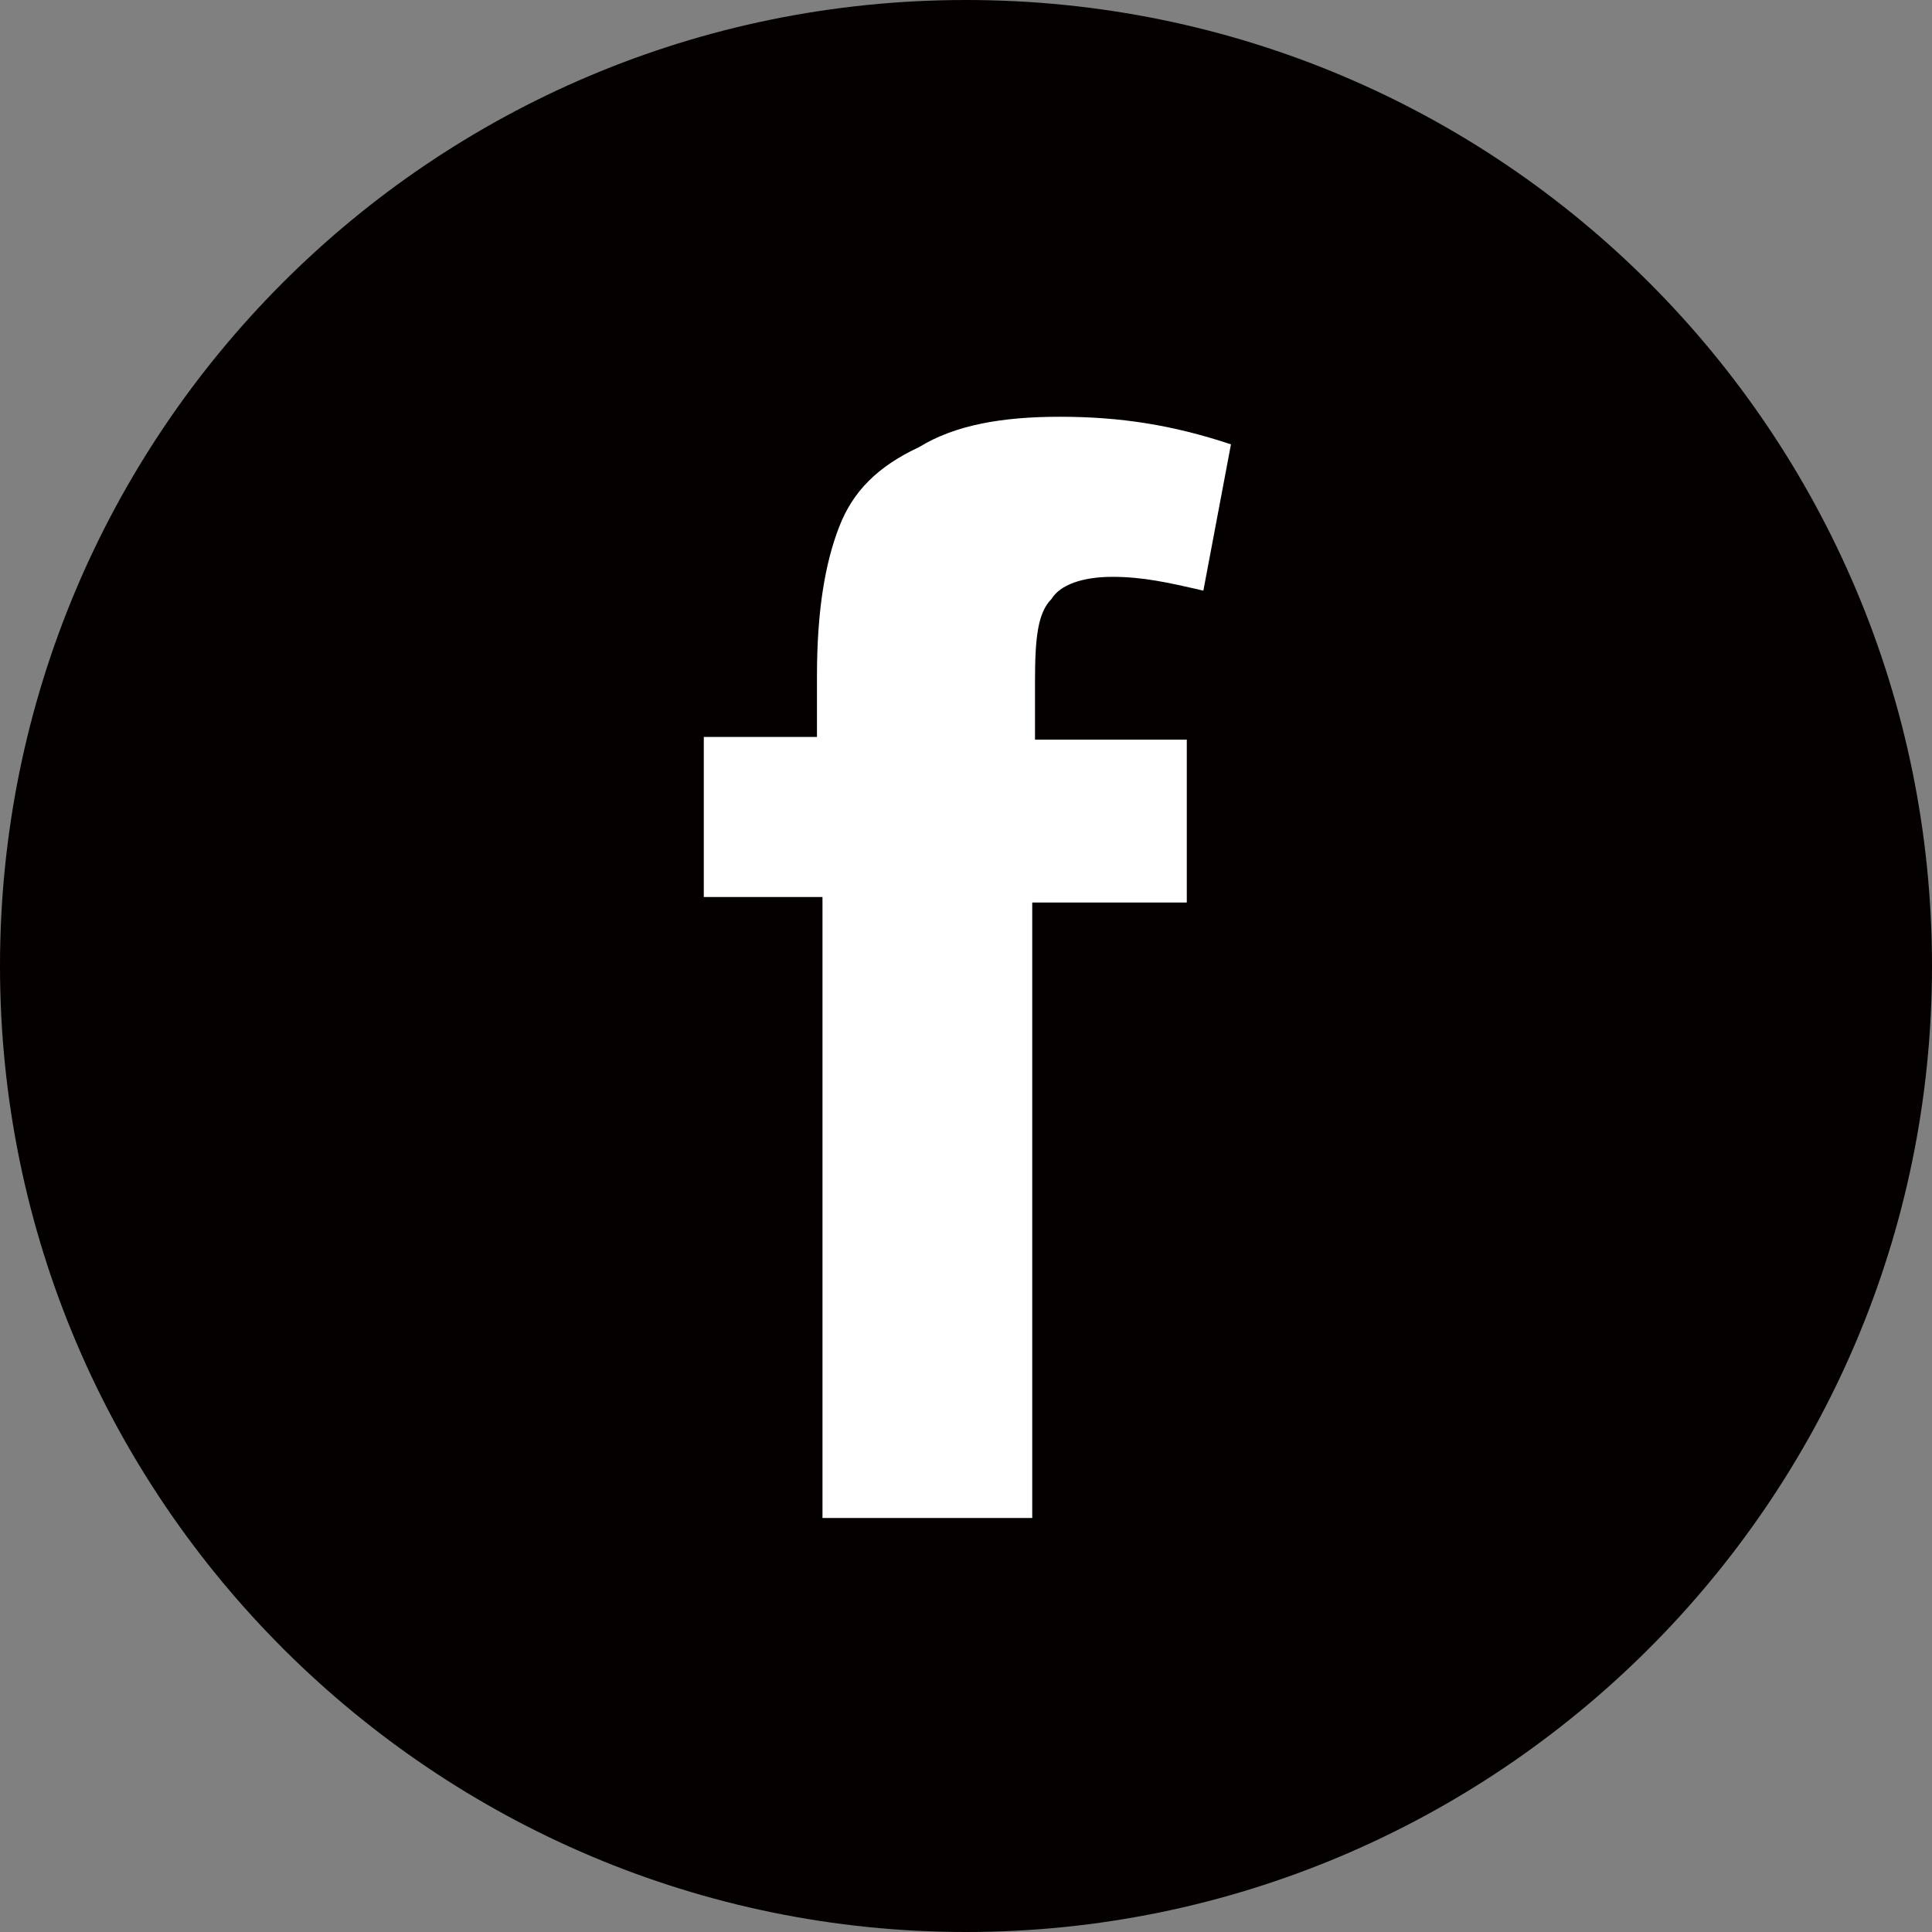
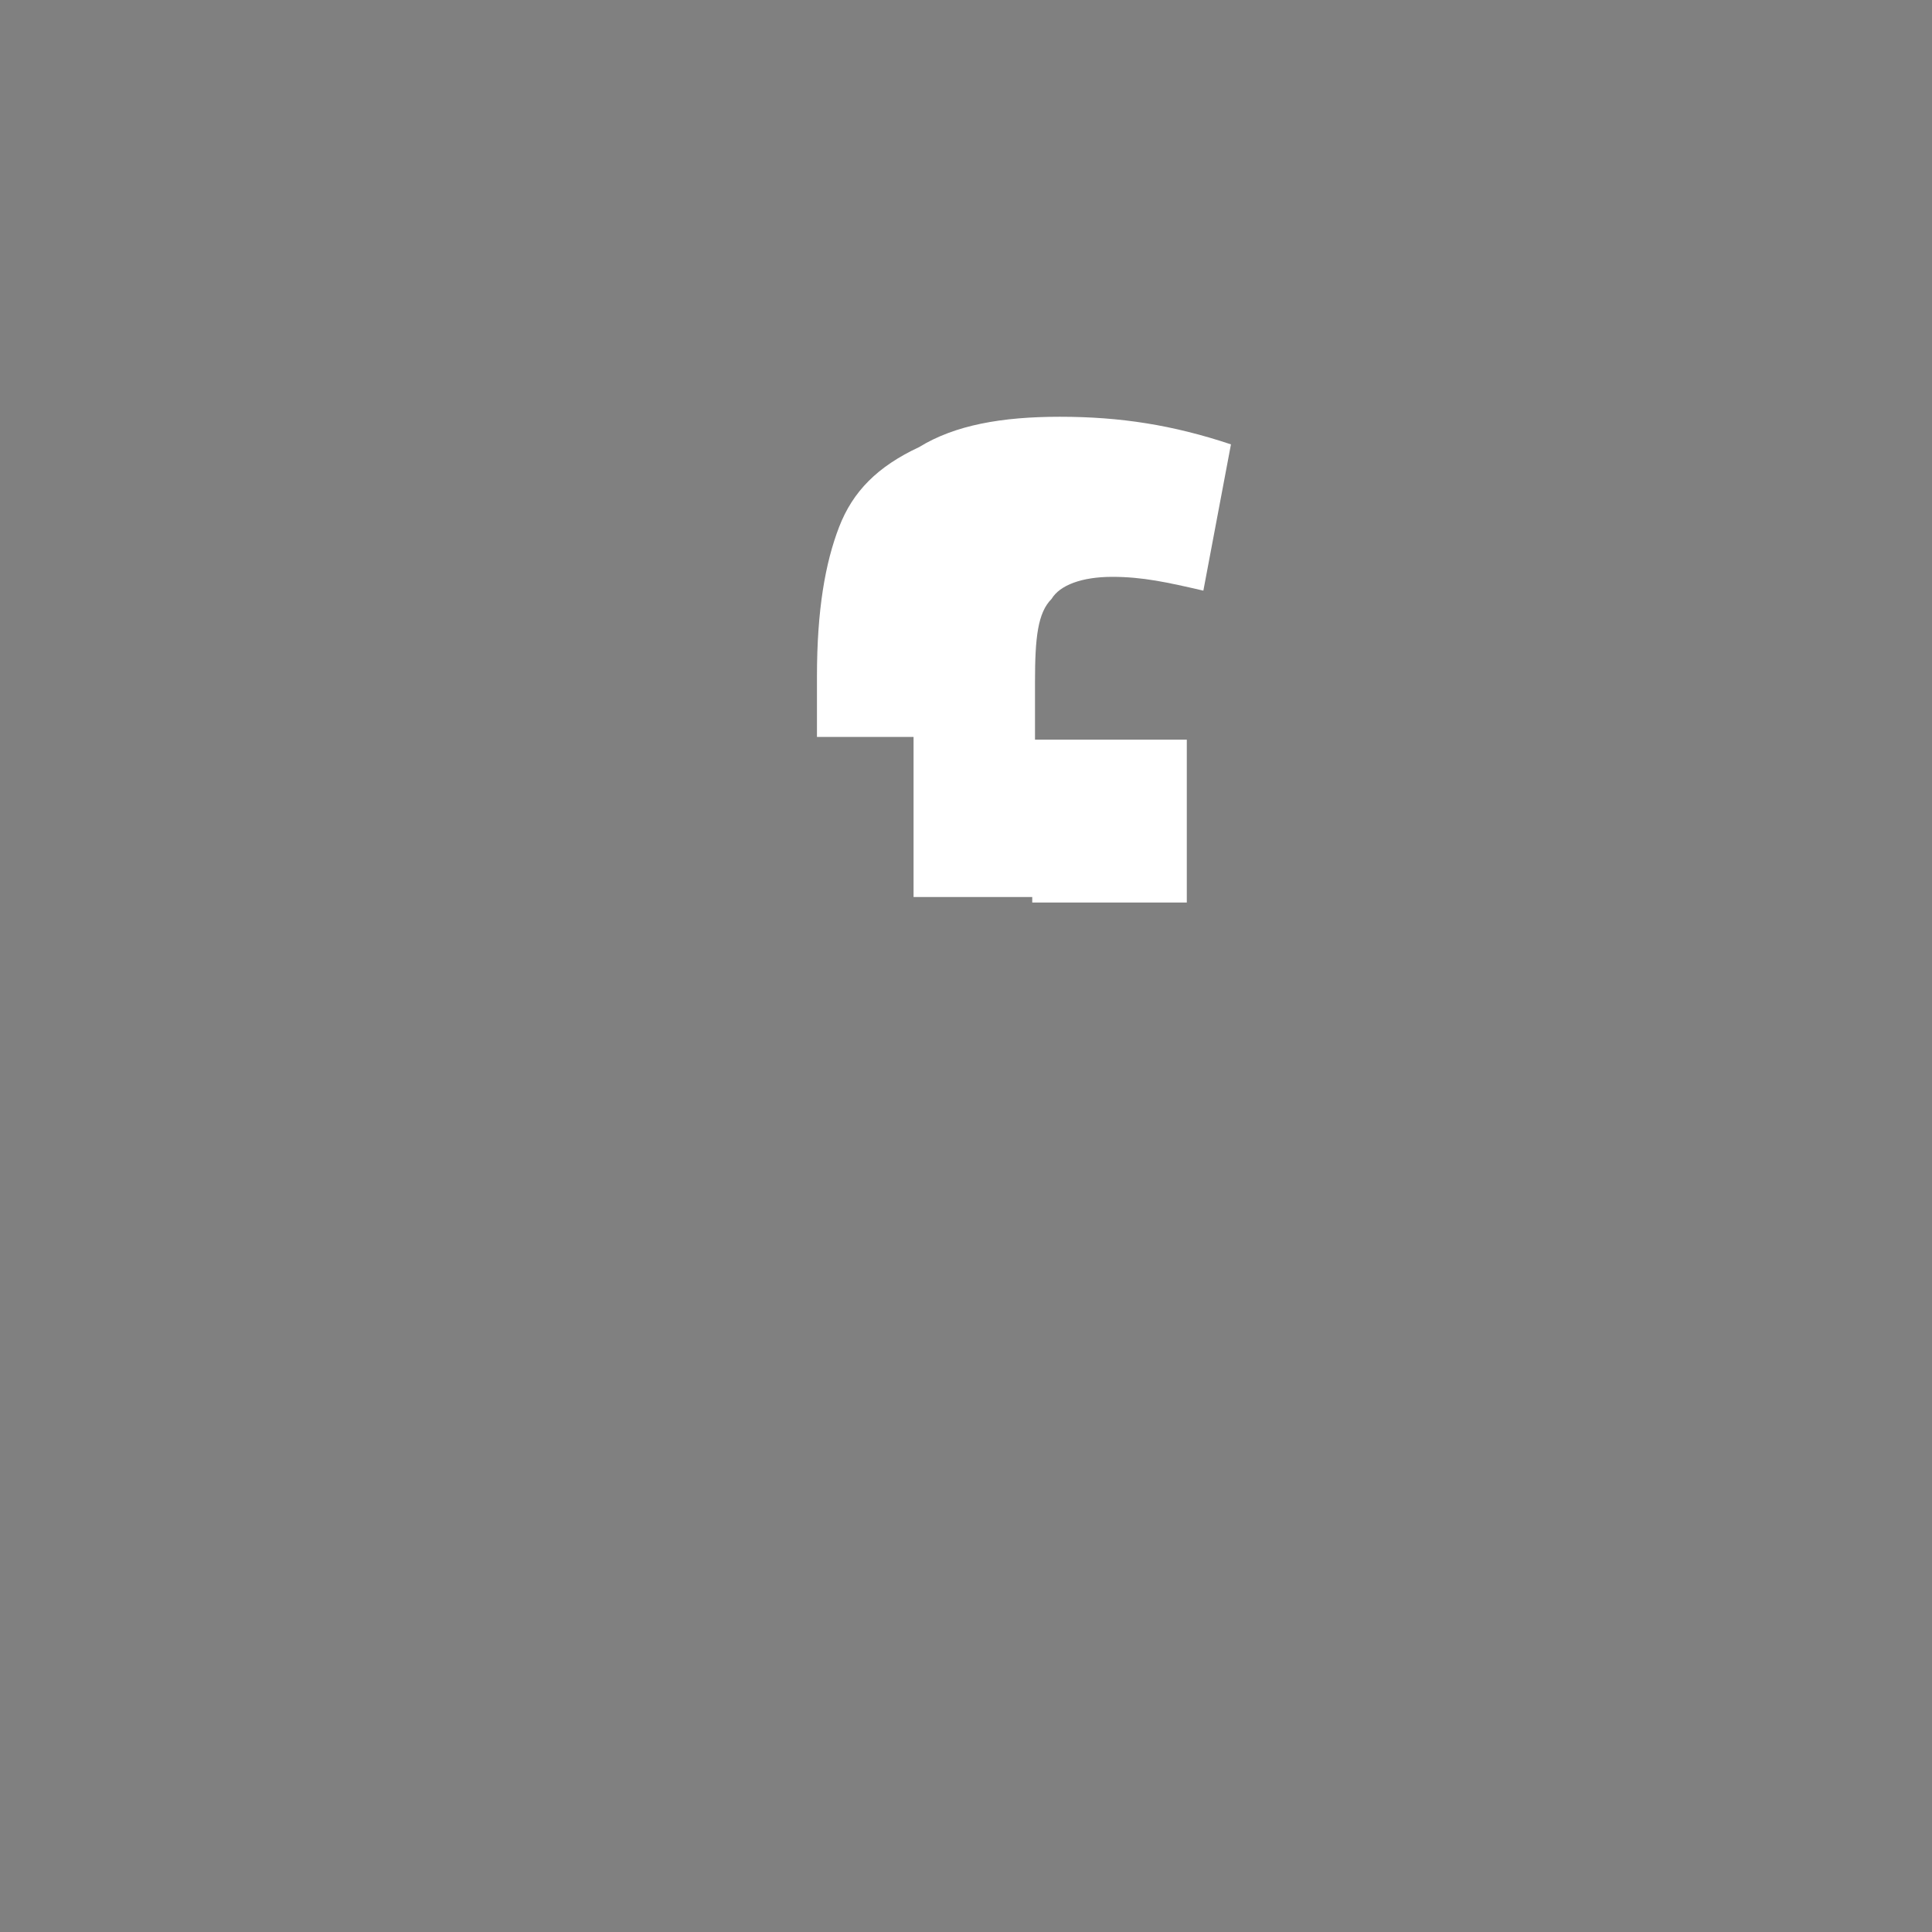
<svg xmlns="http://www.w3.org/2000/svg" version="1.1" id="レイヤー_1" x="0px" y="0px" viewBox="0 0 70 70" style="enable-background:new 0 0 70 70;" xml:space="preserve">
  <rect x="0" y="0" width="70" height="70" fill="#808080" stroke="none" />
  <style type="text/css">
	.st0{fill:#040000;}
	.st1{fill:#FFFFFF;}
</style>
  <g>
-     <path class="st0" d="M70,35c0,19.4-15.8,35-35,35S0,54.4,0,35C0,15.7,15.6,0,35,0S70,15.7,70,35z" />
-   </g>
+     </g>
  <g>
-     <path class="st1" d="M25.5,26.7h4.1v-2.2c0-2.4,0.3-4.1,0.8-5.4c0.5-1.3,1.4-2.2,2.9-2.9c1.3-0.8,3-1.1,5.1-1.1   c2.2,0,4.1,0.3,6.2,1l-1,5.3c-1.3-0.3-2.2-0.5-3.3-0.5c-1.1,0-1.9,0.3-2.2,0.8c-0.5,0.5-0.6,1.4-0.6,3v2.1H43v5.9h-5.6v22.3h-7.6   V32.5h-4.3V26.7z" />
+     <path class="st1" d="M25.5,26.7h4.1v-2.2c0-2.4,0.3-4.1,0.8-5.4c0.5-1.3,1.4-2.2,2.9-2.9c1.3-0.8,3-1.1,5.1-1.1   c2.2,0,4.1,0.3,6.2,1l-1,5.3c-1.3-0.3-2.2-0.5-3.3-0.5c-1.1,0-1.9,0.3-2.2,0.8c-0.5,0.5-0.6,1.4-0.6,3v2.1H43v5.9h-5.6v22.3V32.5h-4.3V26.7z" />
  </g>
</svg>